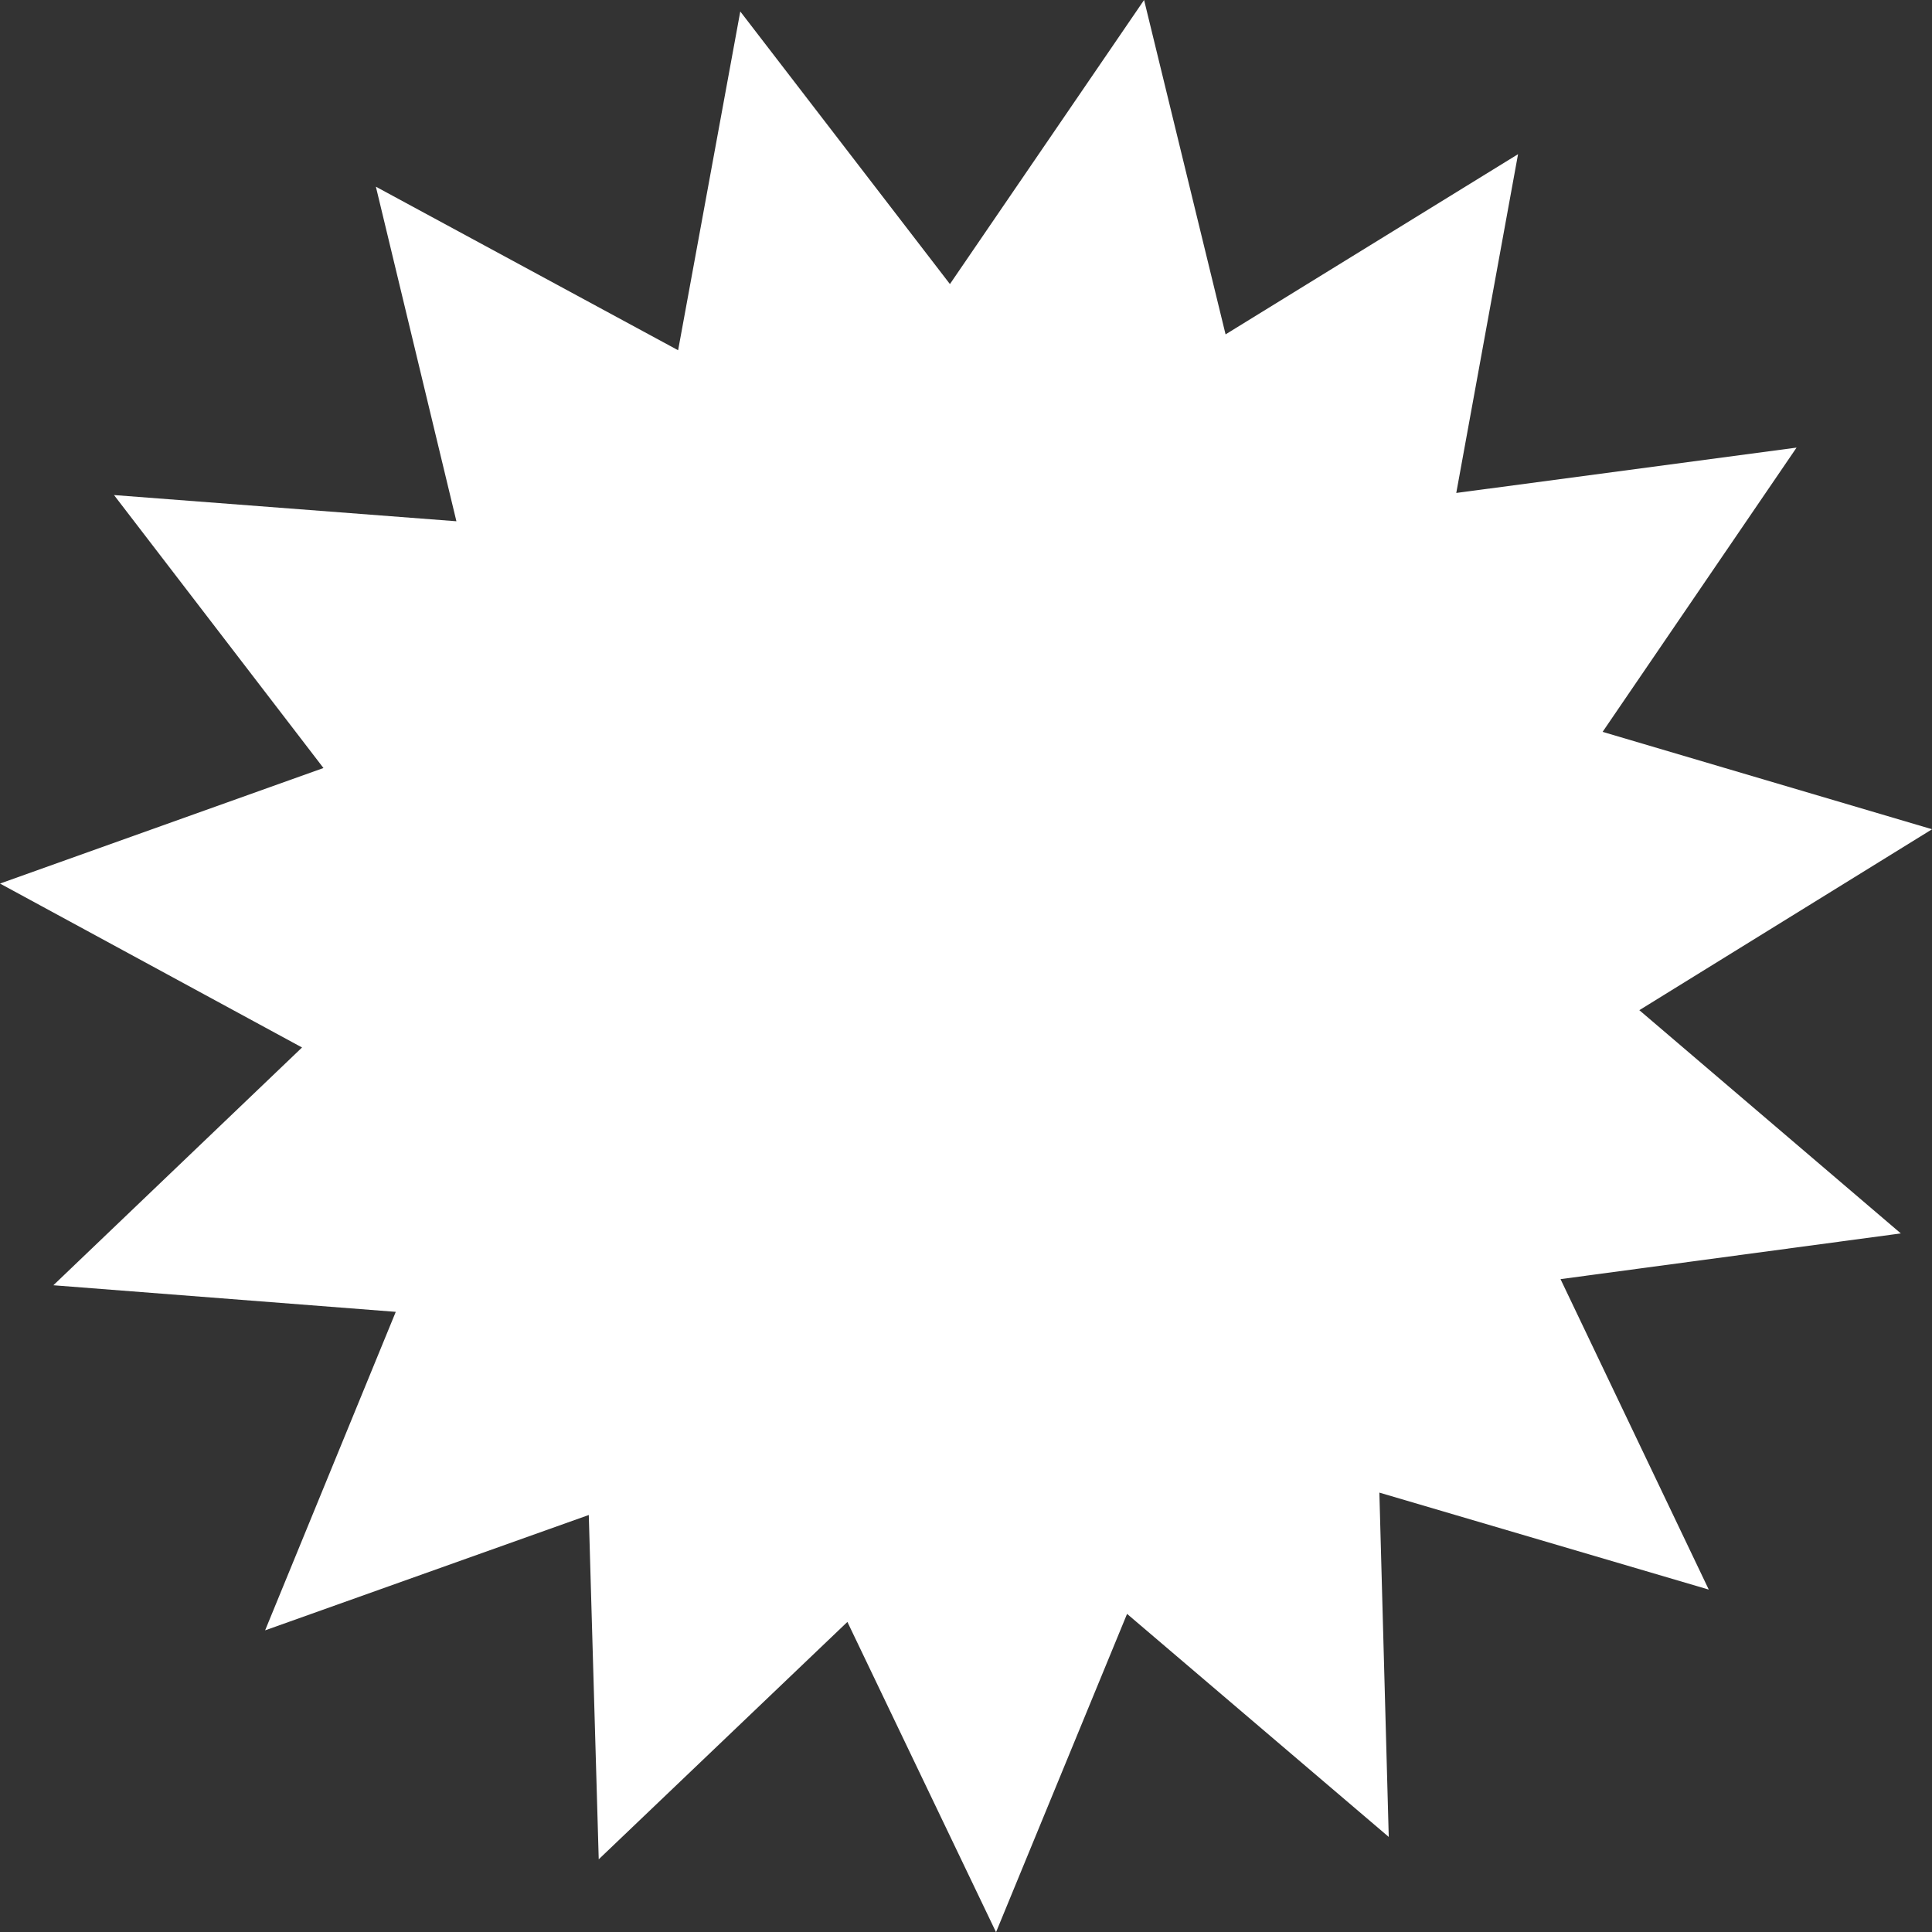
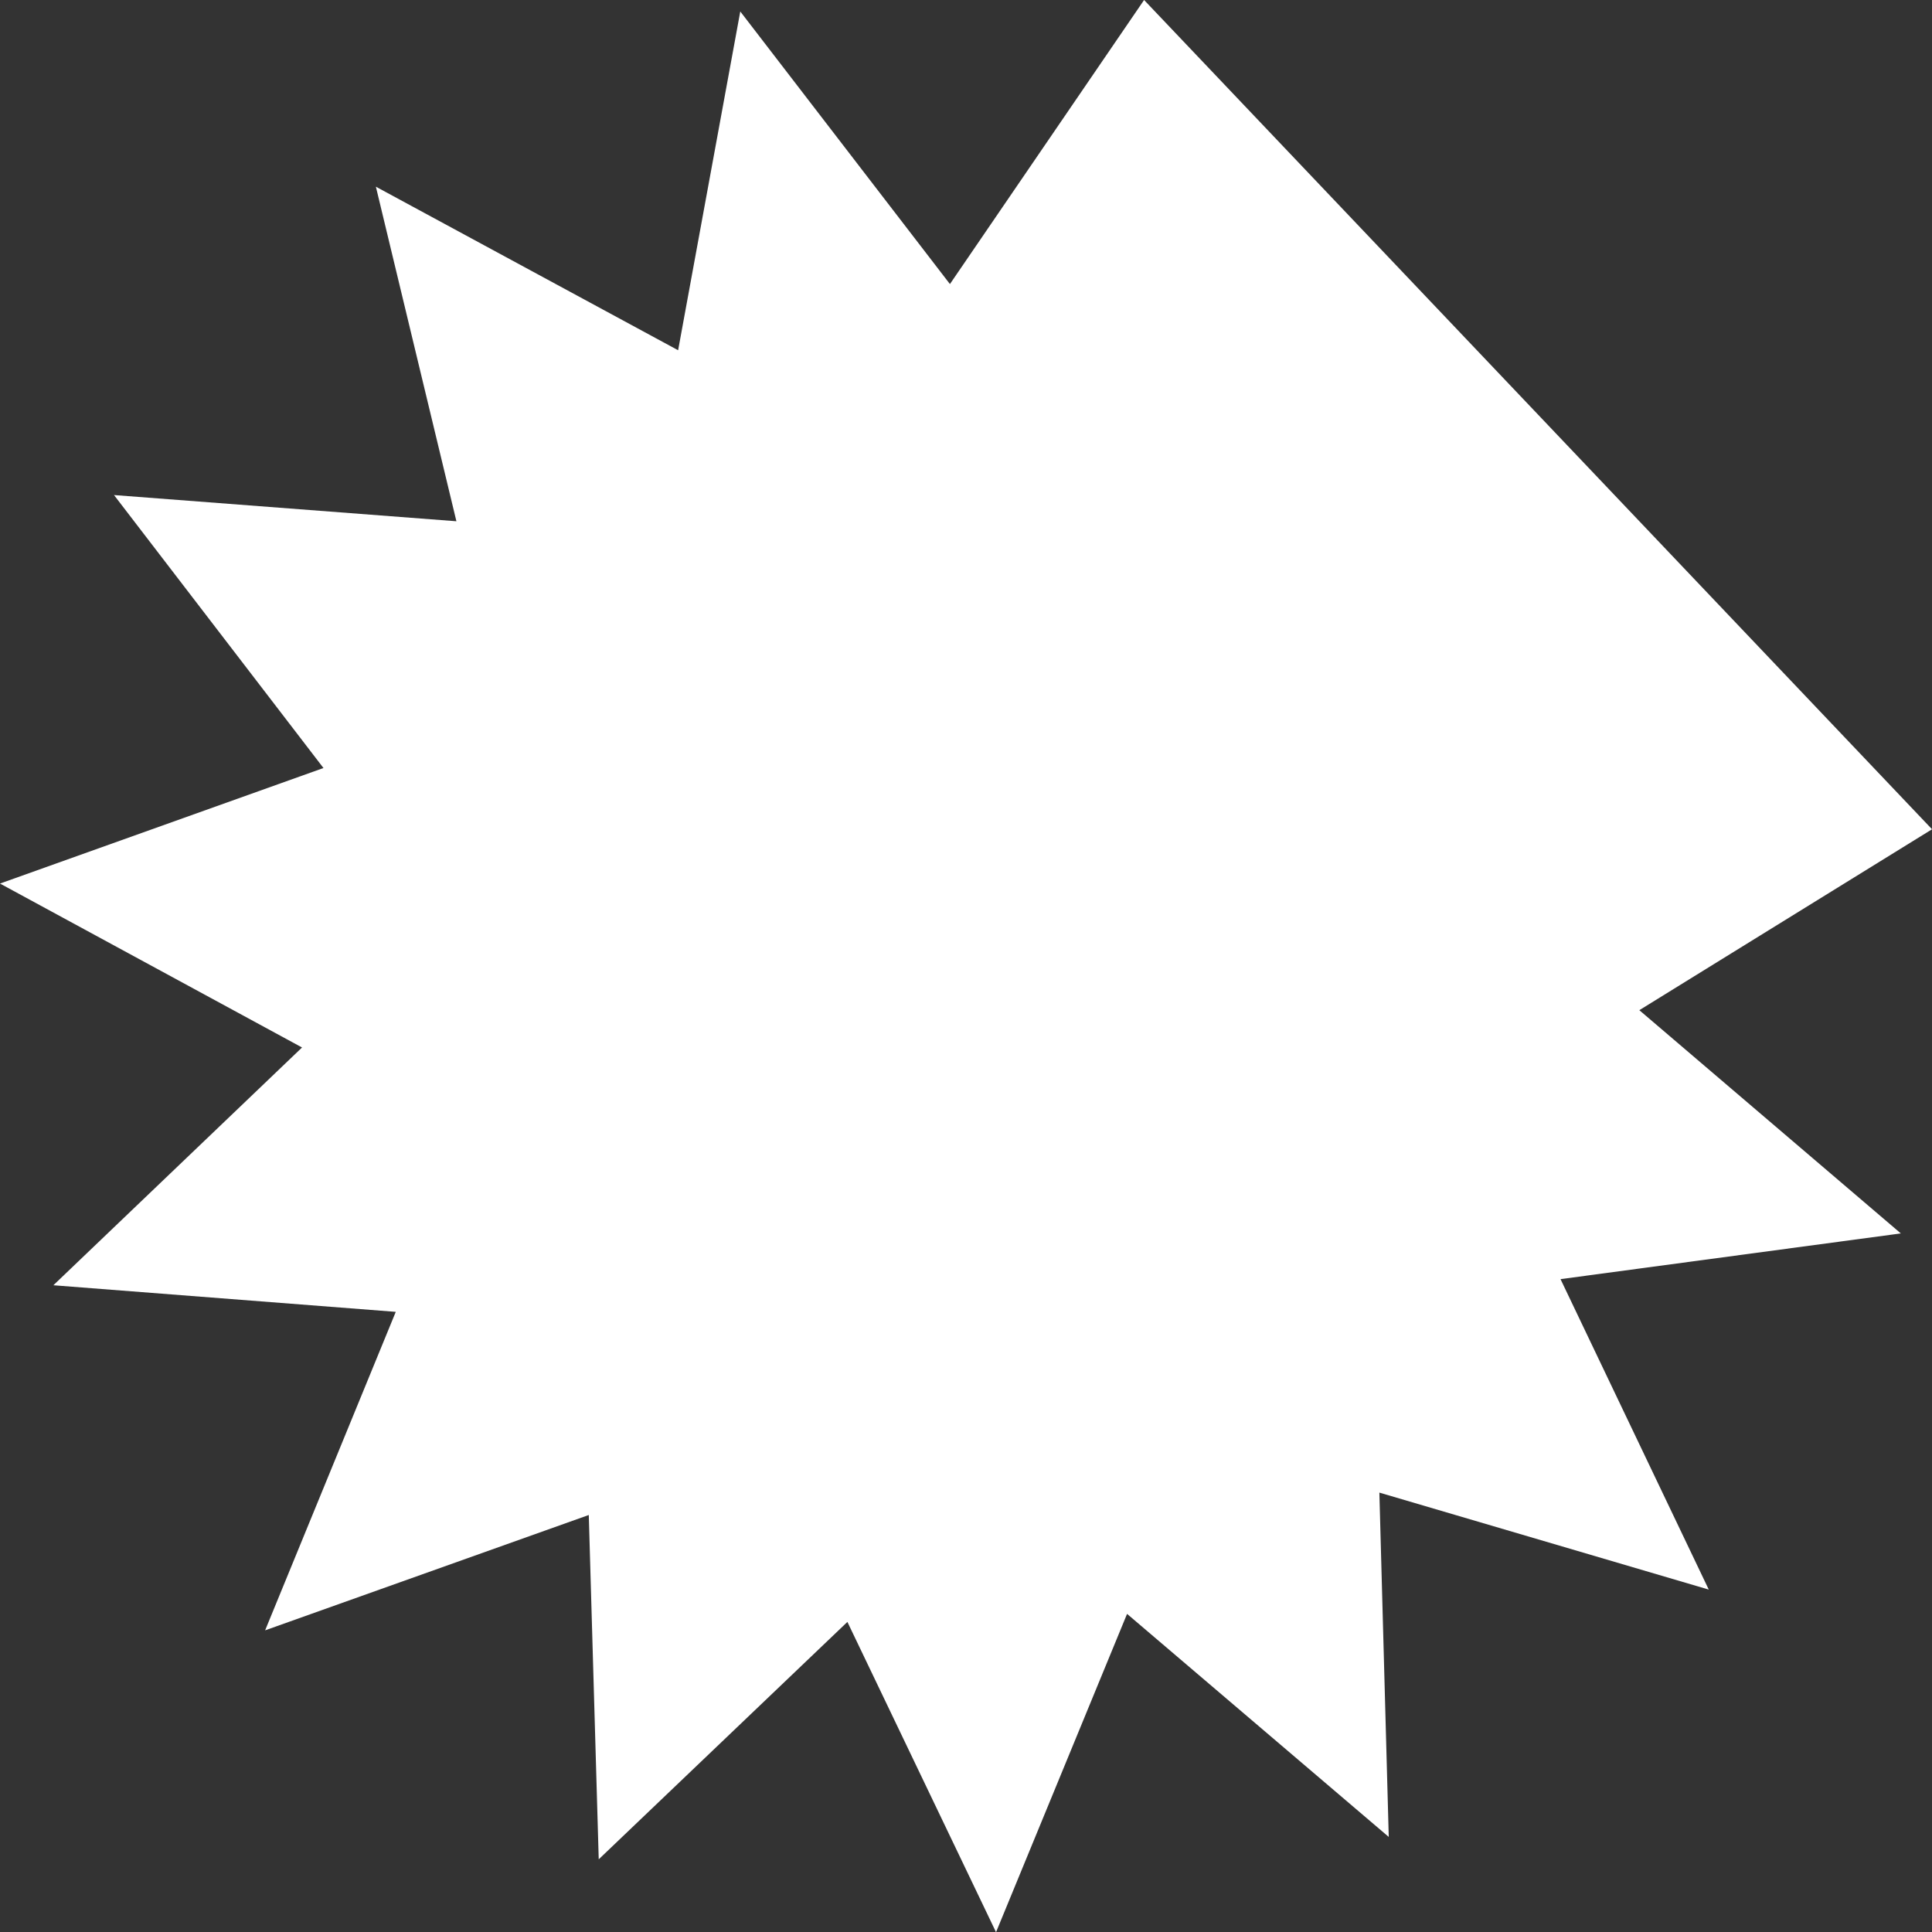
<svg xmlns="http://www.w3.org/2000/svg" id="Layer_2" data-name="Layer 2" viewBox="0 0 101 101">
  <rect x="0" y="0" width="101" height="101" fill="#333333" stroke="none" />
  <defs>
    <style>
      .cls-1 {
        fill: #fff;
        stroke-width: 0px;
      }
    </style>
  </defs>
  <g id="Layer_1-2" data-name="Layer 1">
-     <path class="cls-1" d="m101,43.35l-17.22-5.09,10.14-14.86-17.79,2.37,3.23-17.71-15.29,9.42L59.81,0l-10.15,14.85L38.7.6l-3.25,17.71-15.8-8.55,4.21,17.49-17.9-1.37,10.95,14.27L0,46.19l15.79,8.57-13,12.43,17.9,1.39-6.83,16.65,16.92-6.03.52,18,13-12.41,7.77,16.22,6.85-16.64,13.68,11.66-.49-18,17.22,5.07-7.75-16.23,17.79-2.39-13.67-11.67,15.29-9.45Z" />
+     <path class="cls-1" d="m101,43.35L59.81,0l-10.15,14.85L38.7.6l-3.25,17.71-15.8-8.55,4.21,17.49-17.9-1.37,10.95,14.27L0,46.19l15.79,8.57-13,12.43,17.9,1.39-6.83,16.65,16.92-6.03.52,18,13-12.41,7.77,16.22,6.85-16.64,13.68,11.66-.49-18,17.22,5.07-7.75-16.23,17.79-2.39-13.67-11.67,15.29-9.45Z" />
  </g>
</svg>